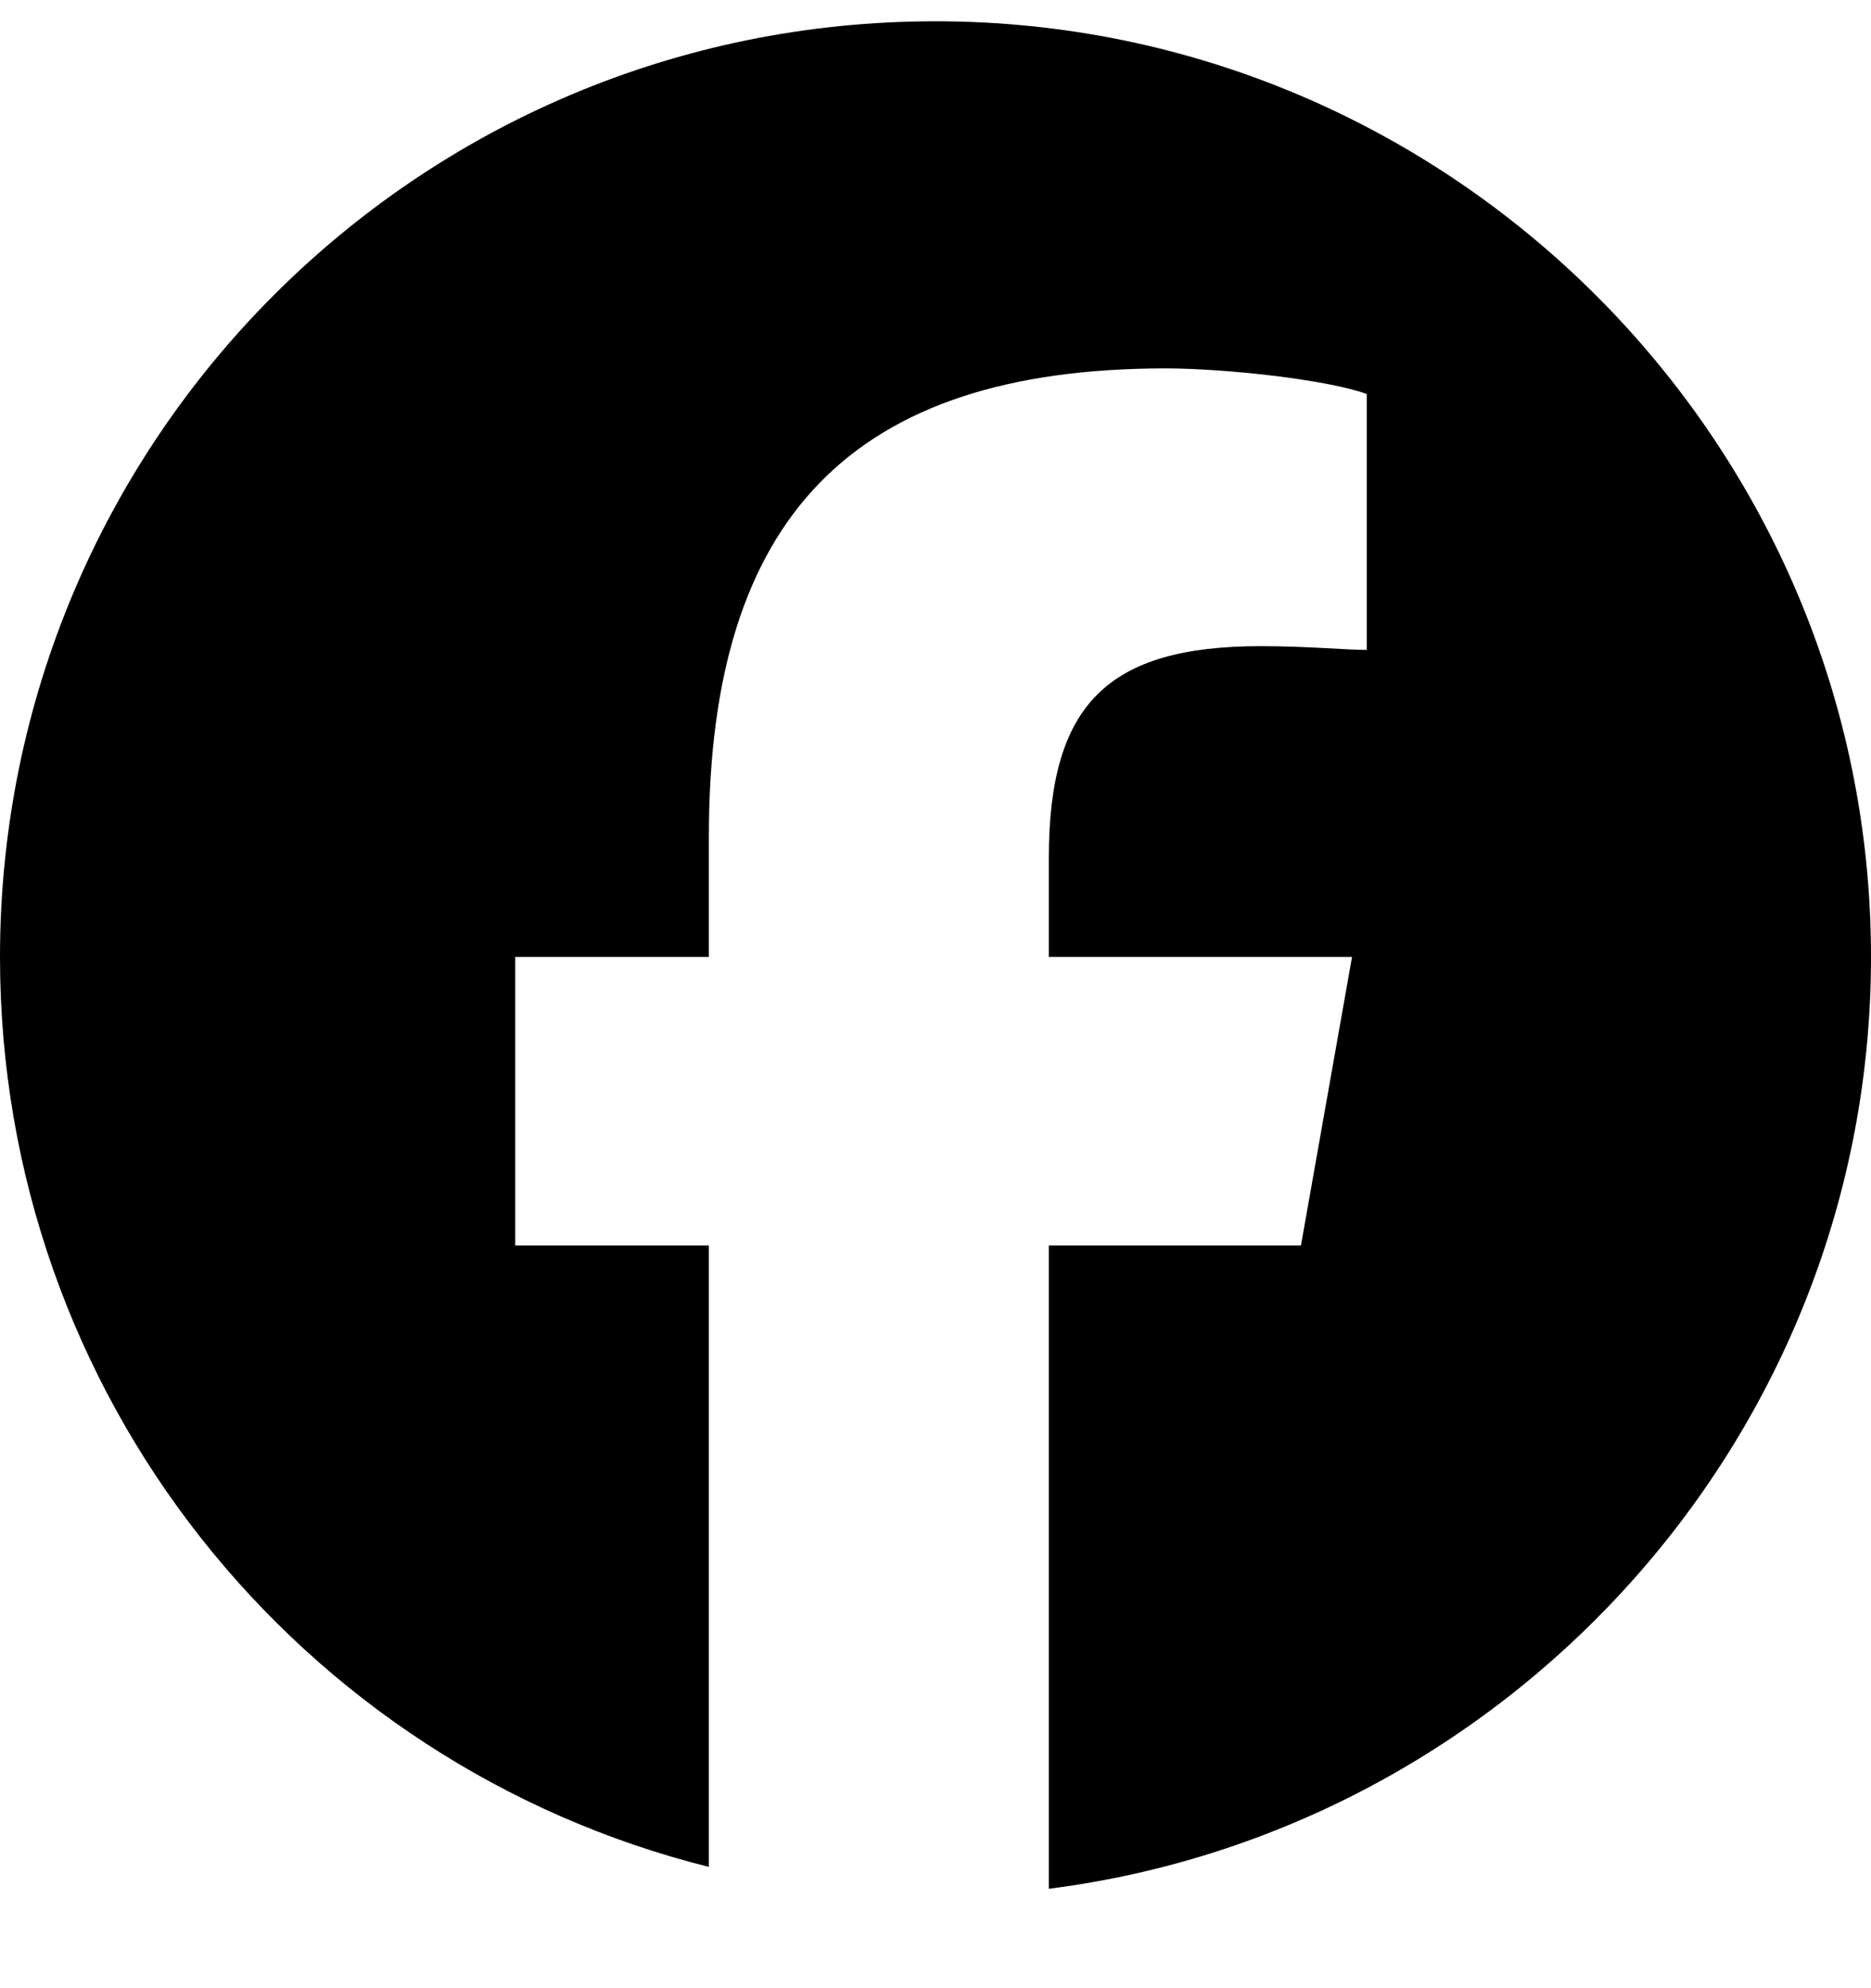
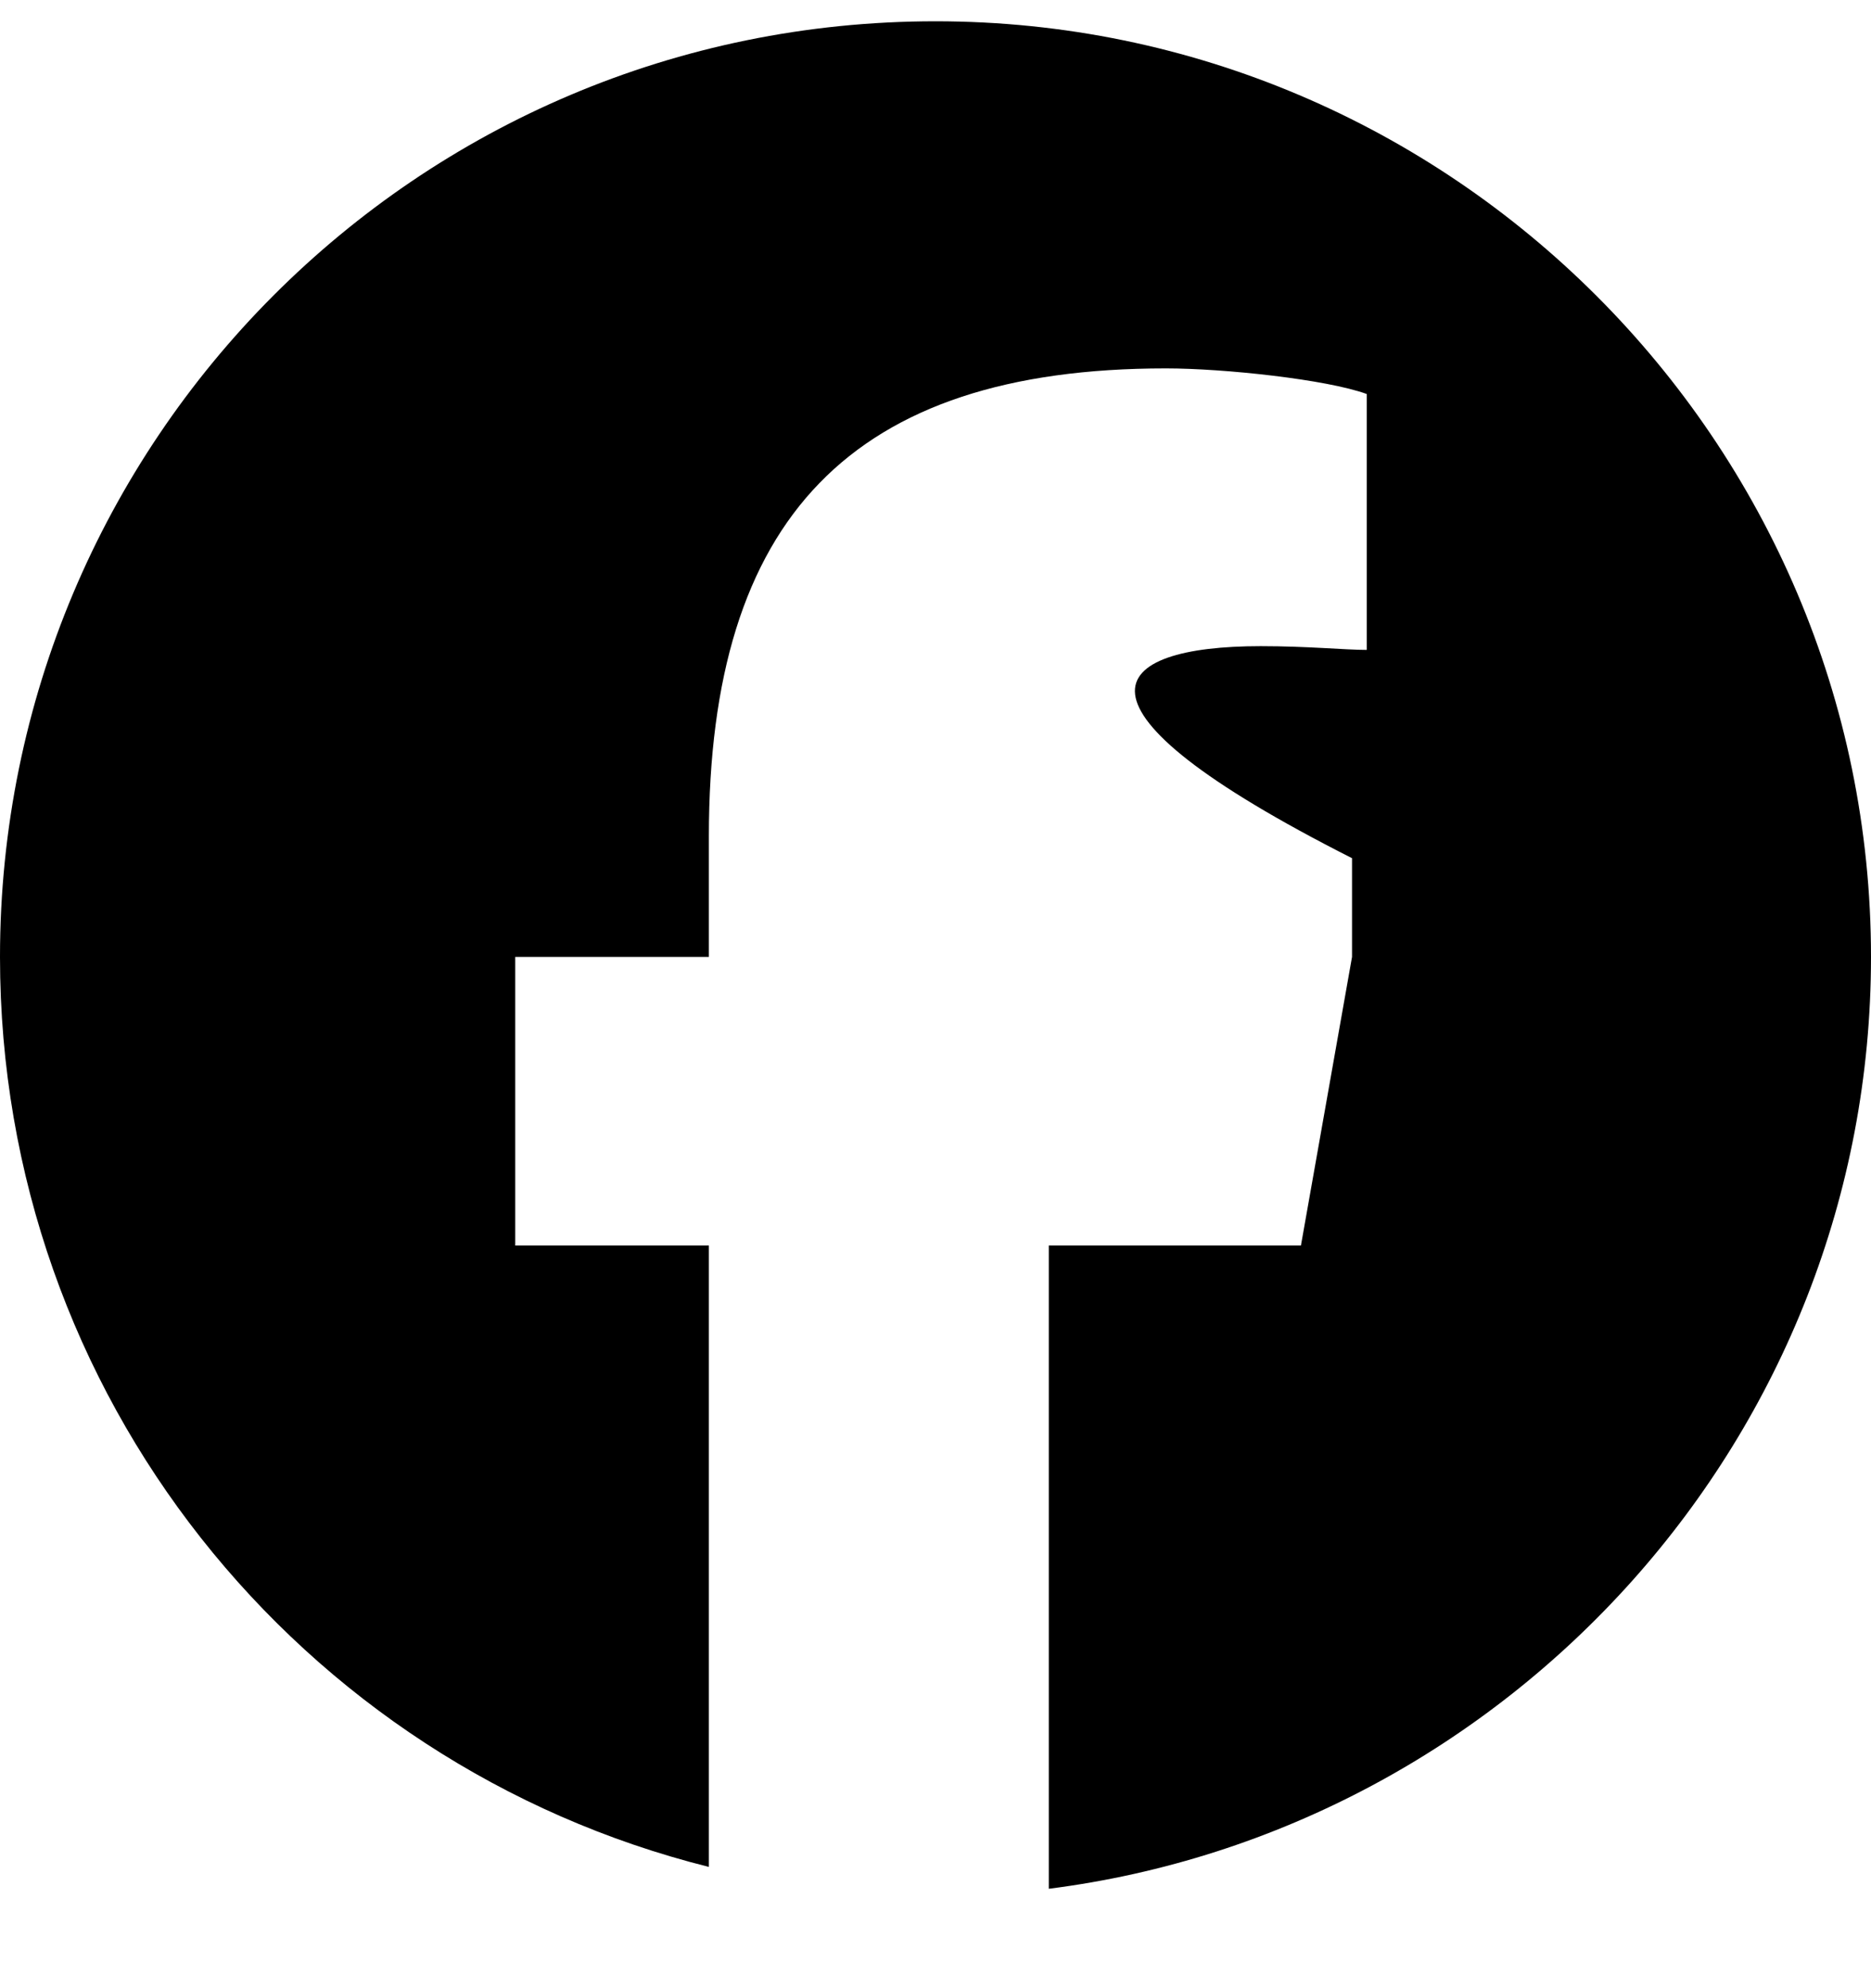
<svg xmlns="http://www.w3.org/2000/svg" width="16" height="17" viewBox="0 0 16 17" fill="none">
-   <path d="M16 8.182C16 12.275 12.906 15.65 8.969 16.15V10.65H11.125L11.562 8.182H8.969V7.338C8.969 6.025 9.469 5.525 10.781 5.525C11.188 5.525 11.5 5.557 11.688 5.557V3.369C11.344 3.244 10.469 3.15 9.969 3.15C7.281 3.15 6.062 4.432 6.062 7.15V8.182H4.406V10.65H6.062V15.963C2.562 15.088 0 11.932 0 8.182C0 3.775 3.562 0.182 8 0.182C12.406 0.182 16 3.775 16 8.182Z" fill="black" />
+   <path d="M16 8.182C16 12.275 12.906 15.65 8.969 16.15V10.65H11.125L11.562 8.182V7.338C8.969 6.025 9.469 5.525 10.781 5.525C11.188 5.525 11.5 5.557 11.688 5.557V3.369C11.344 3.244 10.469 3.15 9.969 3.15C7.281 3.15 6.062 4.432 6.062 7.15V8.182H4.406V10.65H6.062V15.963C2.562 15.088 0 11.932 0 8.182C0 3.775 3.562 0.182 8 0.182C12.406 0.182 16 3.775 16 8.182Z" fill="black" />
</svg>